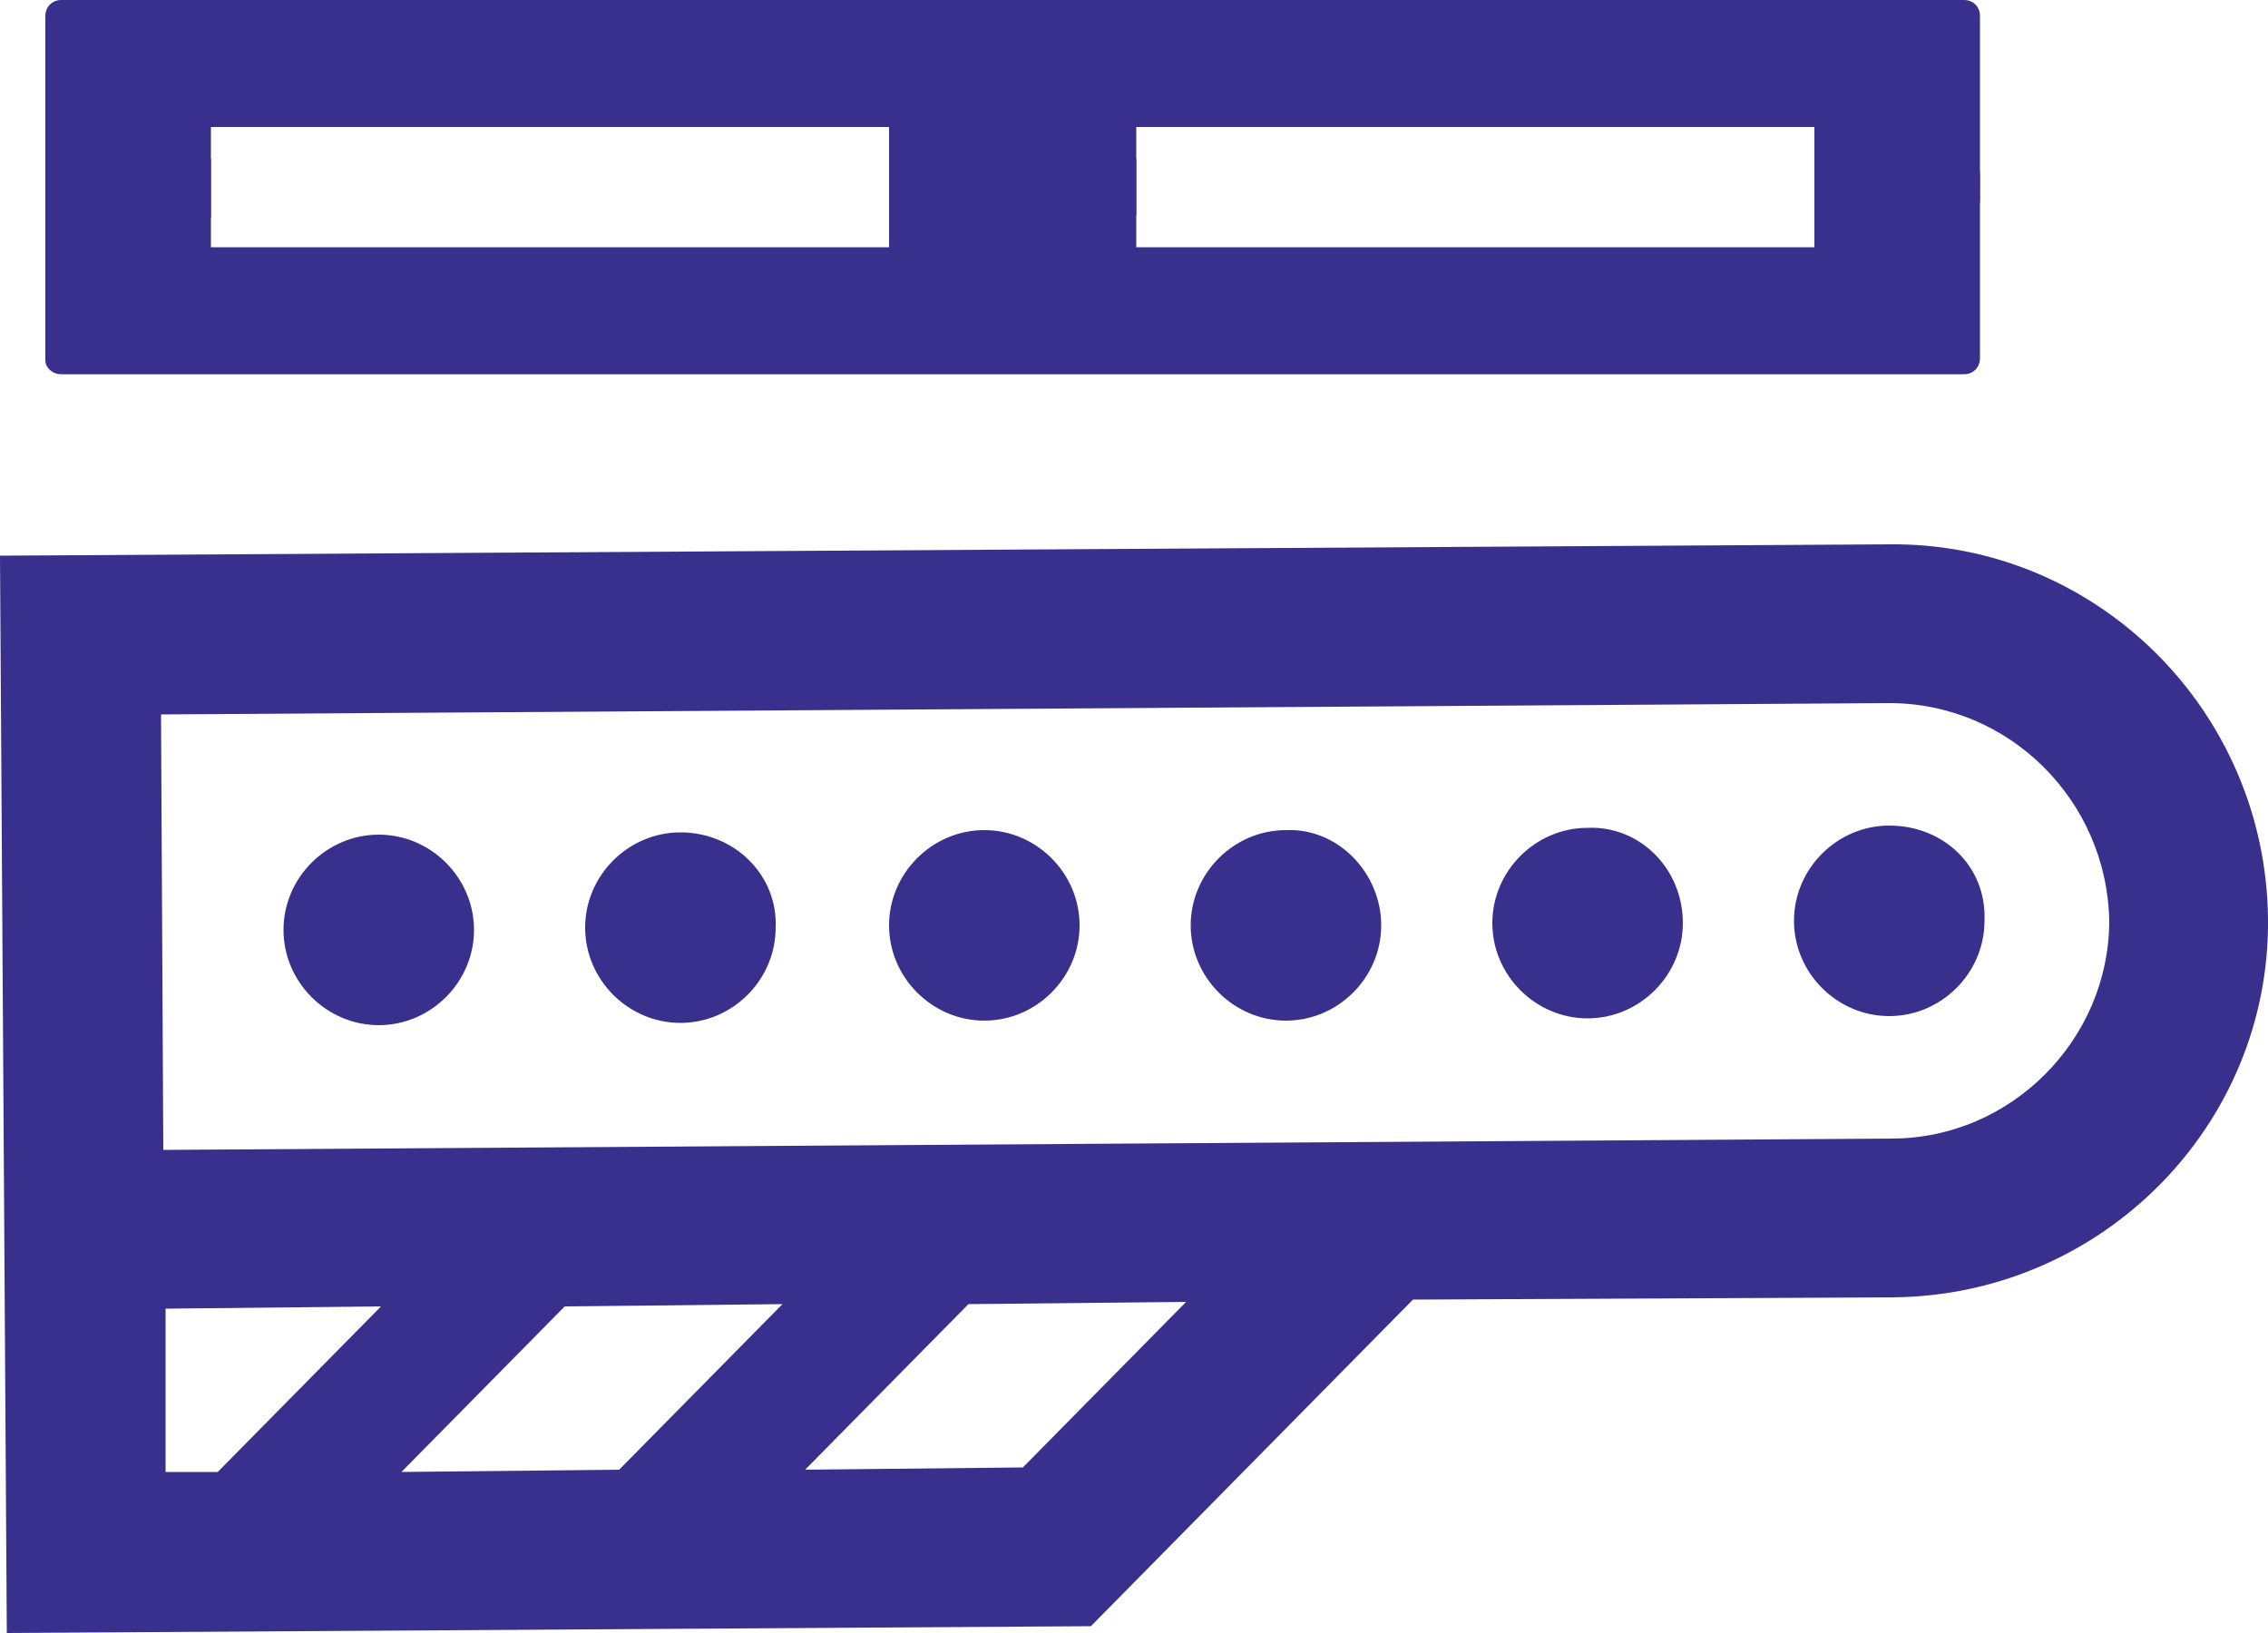
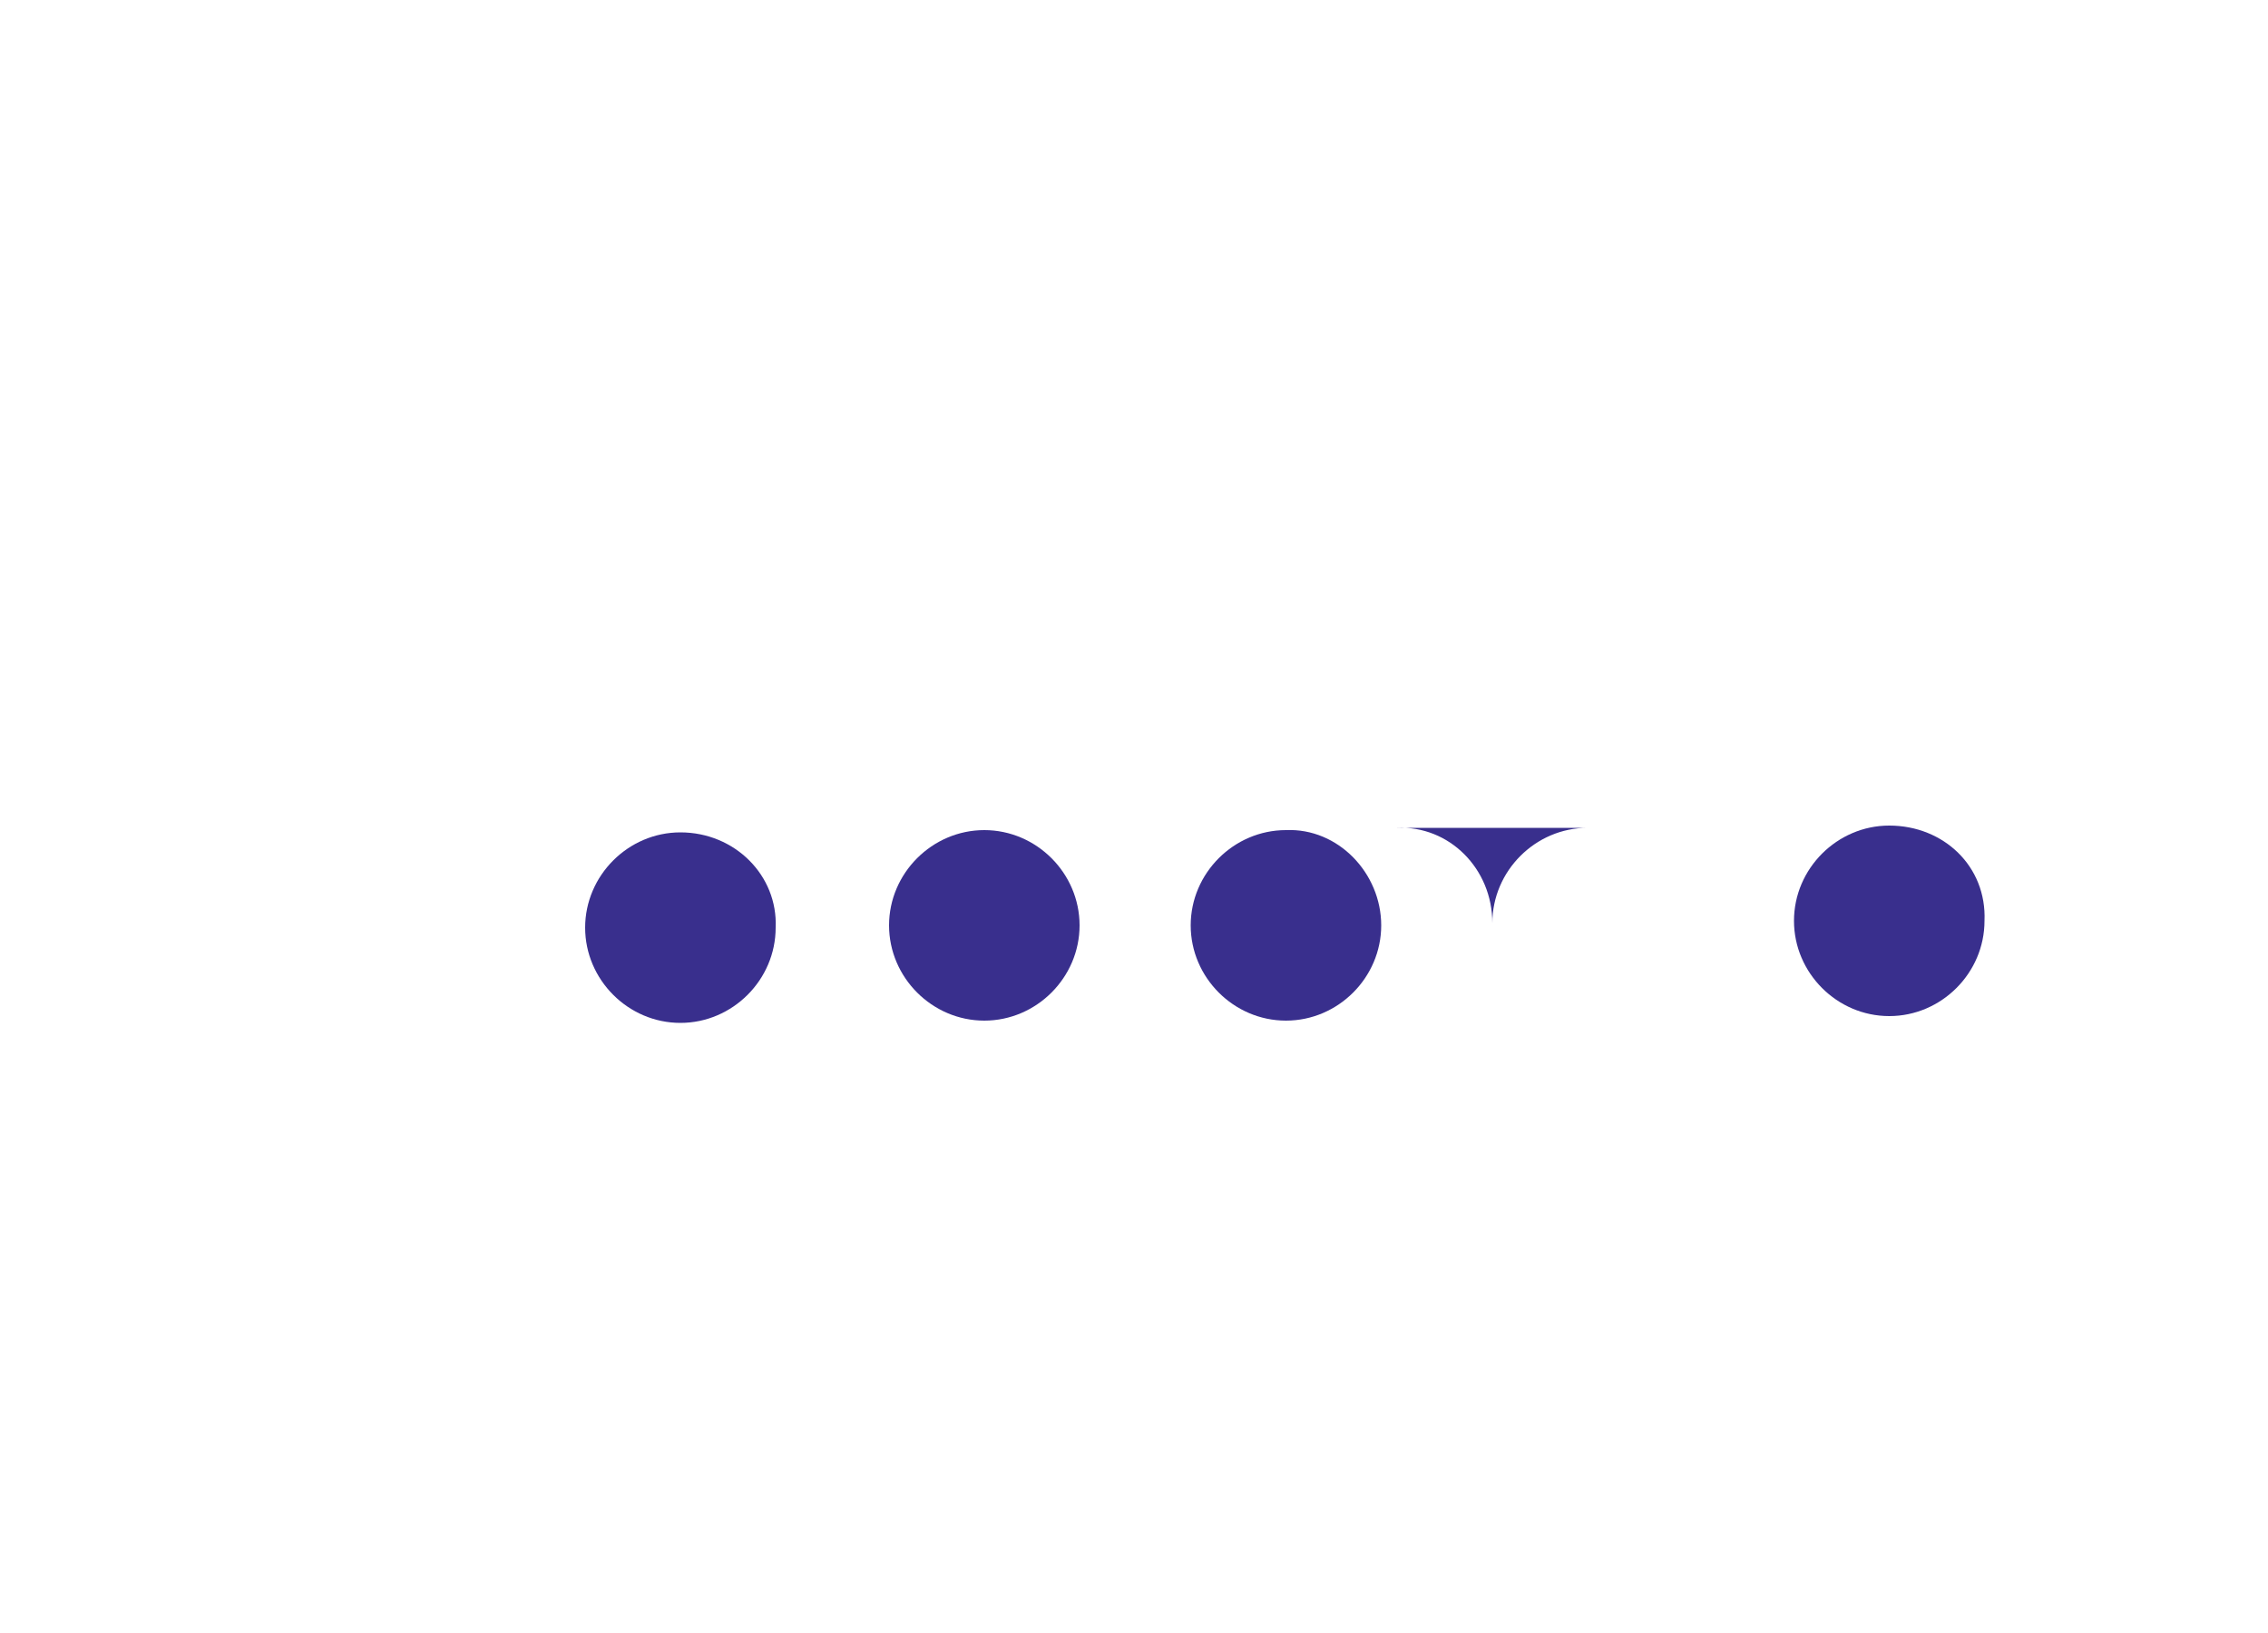
<svg xmlns="http://www.w3.org/2000/svg" enable-background="new 0 0 100 72" viewBox="0 0 100 72">
  <g fill="#392f8d">
-     <path d="m86.6 0h-83.9c-.4 0-.7.3-.7.7v8.2c0 .4.3.7.7.7h6.6v-4h29.9v3.9h10.9v-3.9h29.9v3.9h6.6c.4 0 .7-.3.7-.7v-8.1c0-.4-.3-.7-.7-.7z" />
-     <path d="m2.7 16.5h83.9c.4 0 .7-.3.7-.7v-8.1c0-.4-.3-.7-.7-.7h-6.6v3.9h-29.9v-3.9h-10.9v3.9h-29.9v-3.9h-6.6c-.4 0-.7.3-.7.7v8.2c0 .3.3.6.7.6z" />
    <path d="m83.3 36.4c-2.3 0-4.2 1.9-4.2 4.2s1.9 4.2 4.2 4.2 4.2-1.9 4.2-4.2c.1-2.4-1.8-4.2-4.2-4.2z" />
-     <path d="m70 36.5c-2.3 0-4.2 1.9-4.2 4.2s1.9 4.2 4.2 4.2 4.2-1.9 4.2-4.2c0-2.4-1.9-4.3-4.2-4.2z" />
+     <path d="m70 36.5c-2.3 0-4.2 1.9-4.2 4.2c0-2.4-1.9-4.3-4.2-4.2z" />
    <path d="m56.7 36.6c-2.3 0-4.2 1.9-4.2 4.2s1.9 4.2 4.2 4.2 4.2-1.9 4.2-4.2-1.9-4.3-4.2-4.2z" />
    <path d="m43.4 36.6c-2.3 0-4.2 1.9-4.2 4.2s1.9 4.2 4.2 4.2 4.2-1.9 4.2-4.2-1.9-4.2-4.2-4.2z" />
    <path d="m30 36.7c-2.3 0-4.2 1.9-4.2 4.2s1.9 4.2 4.2 4.2 4.2-1.9 4.2-4.2c.1-2.3-1.8-4.2-4.2-4.2z" />
-     <path d="m16.7 36.8c-2.3 0-4.2 1.9-4.2 4.2s1.9 4.2 4.2 4.2 4.2-1.9 4.2-4.2-1.9-4.2-4.2-4.2z" />
-     <path d="m83.3 24-83.3.5.3 47.5 47.8-.3 14.2-14.4 21.2-.1c9.2-.1 16.6-7.6 16.5-16.7-.1-9.2-7.6-16.6-16.7-16.5zm-73.7 40.9h-2.3v-7.2l9.5-.1zm17.7-.1-9.6.1 7.2-7.3 9.6-.1zm17.8-.1-9.6.1 7.2-7.3 9.6-.1zm38.3-14.5-76.2.5-.1-19.2 76.2-.5c5.3 0 9.6 4.3 9.7 9.6 0 5.2-4.3 9.6-9.6 9.6z" />
  </g>
</svg>